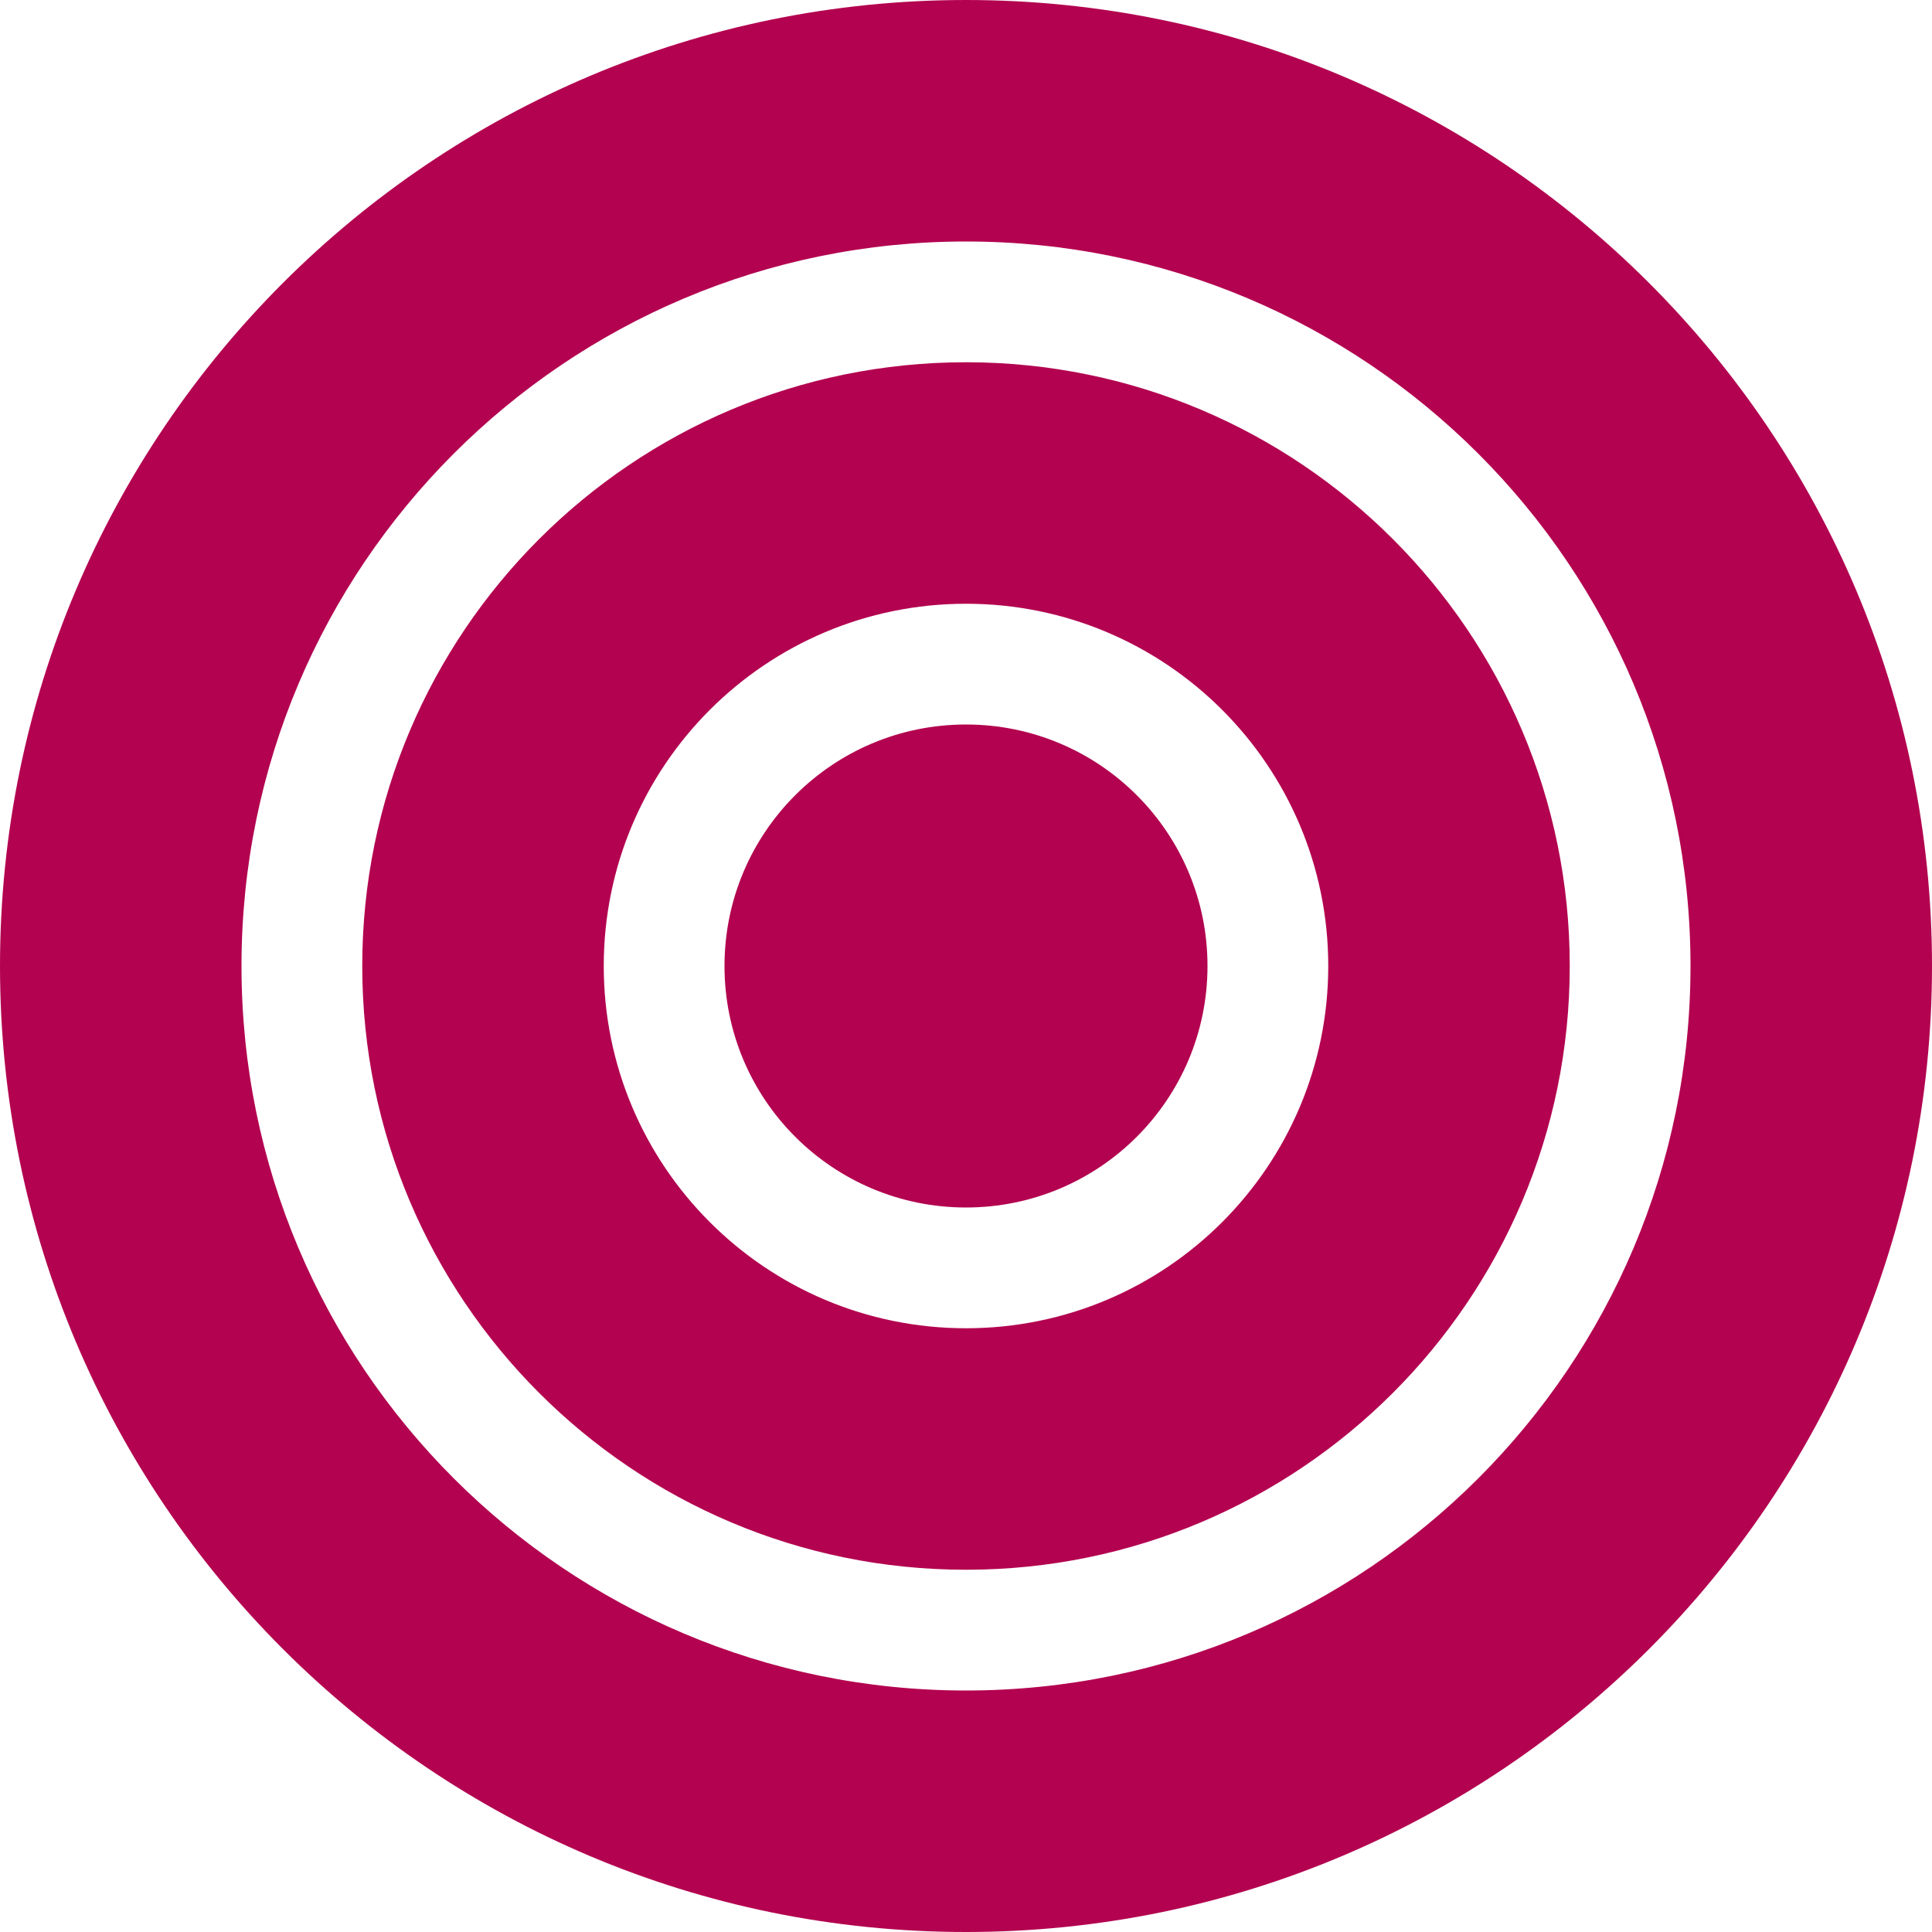
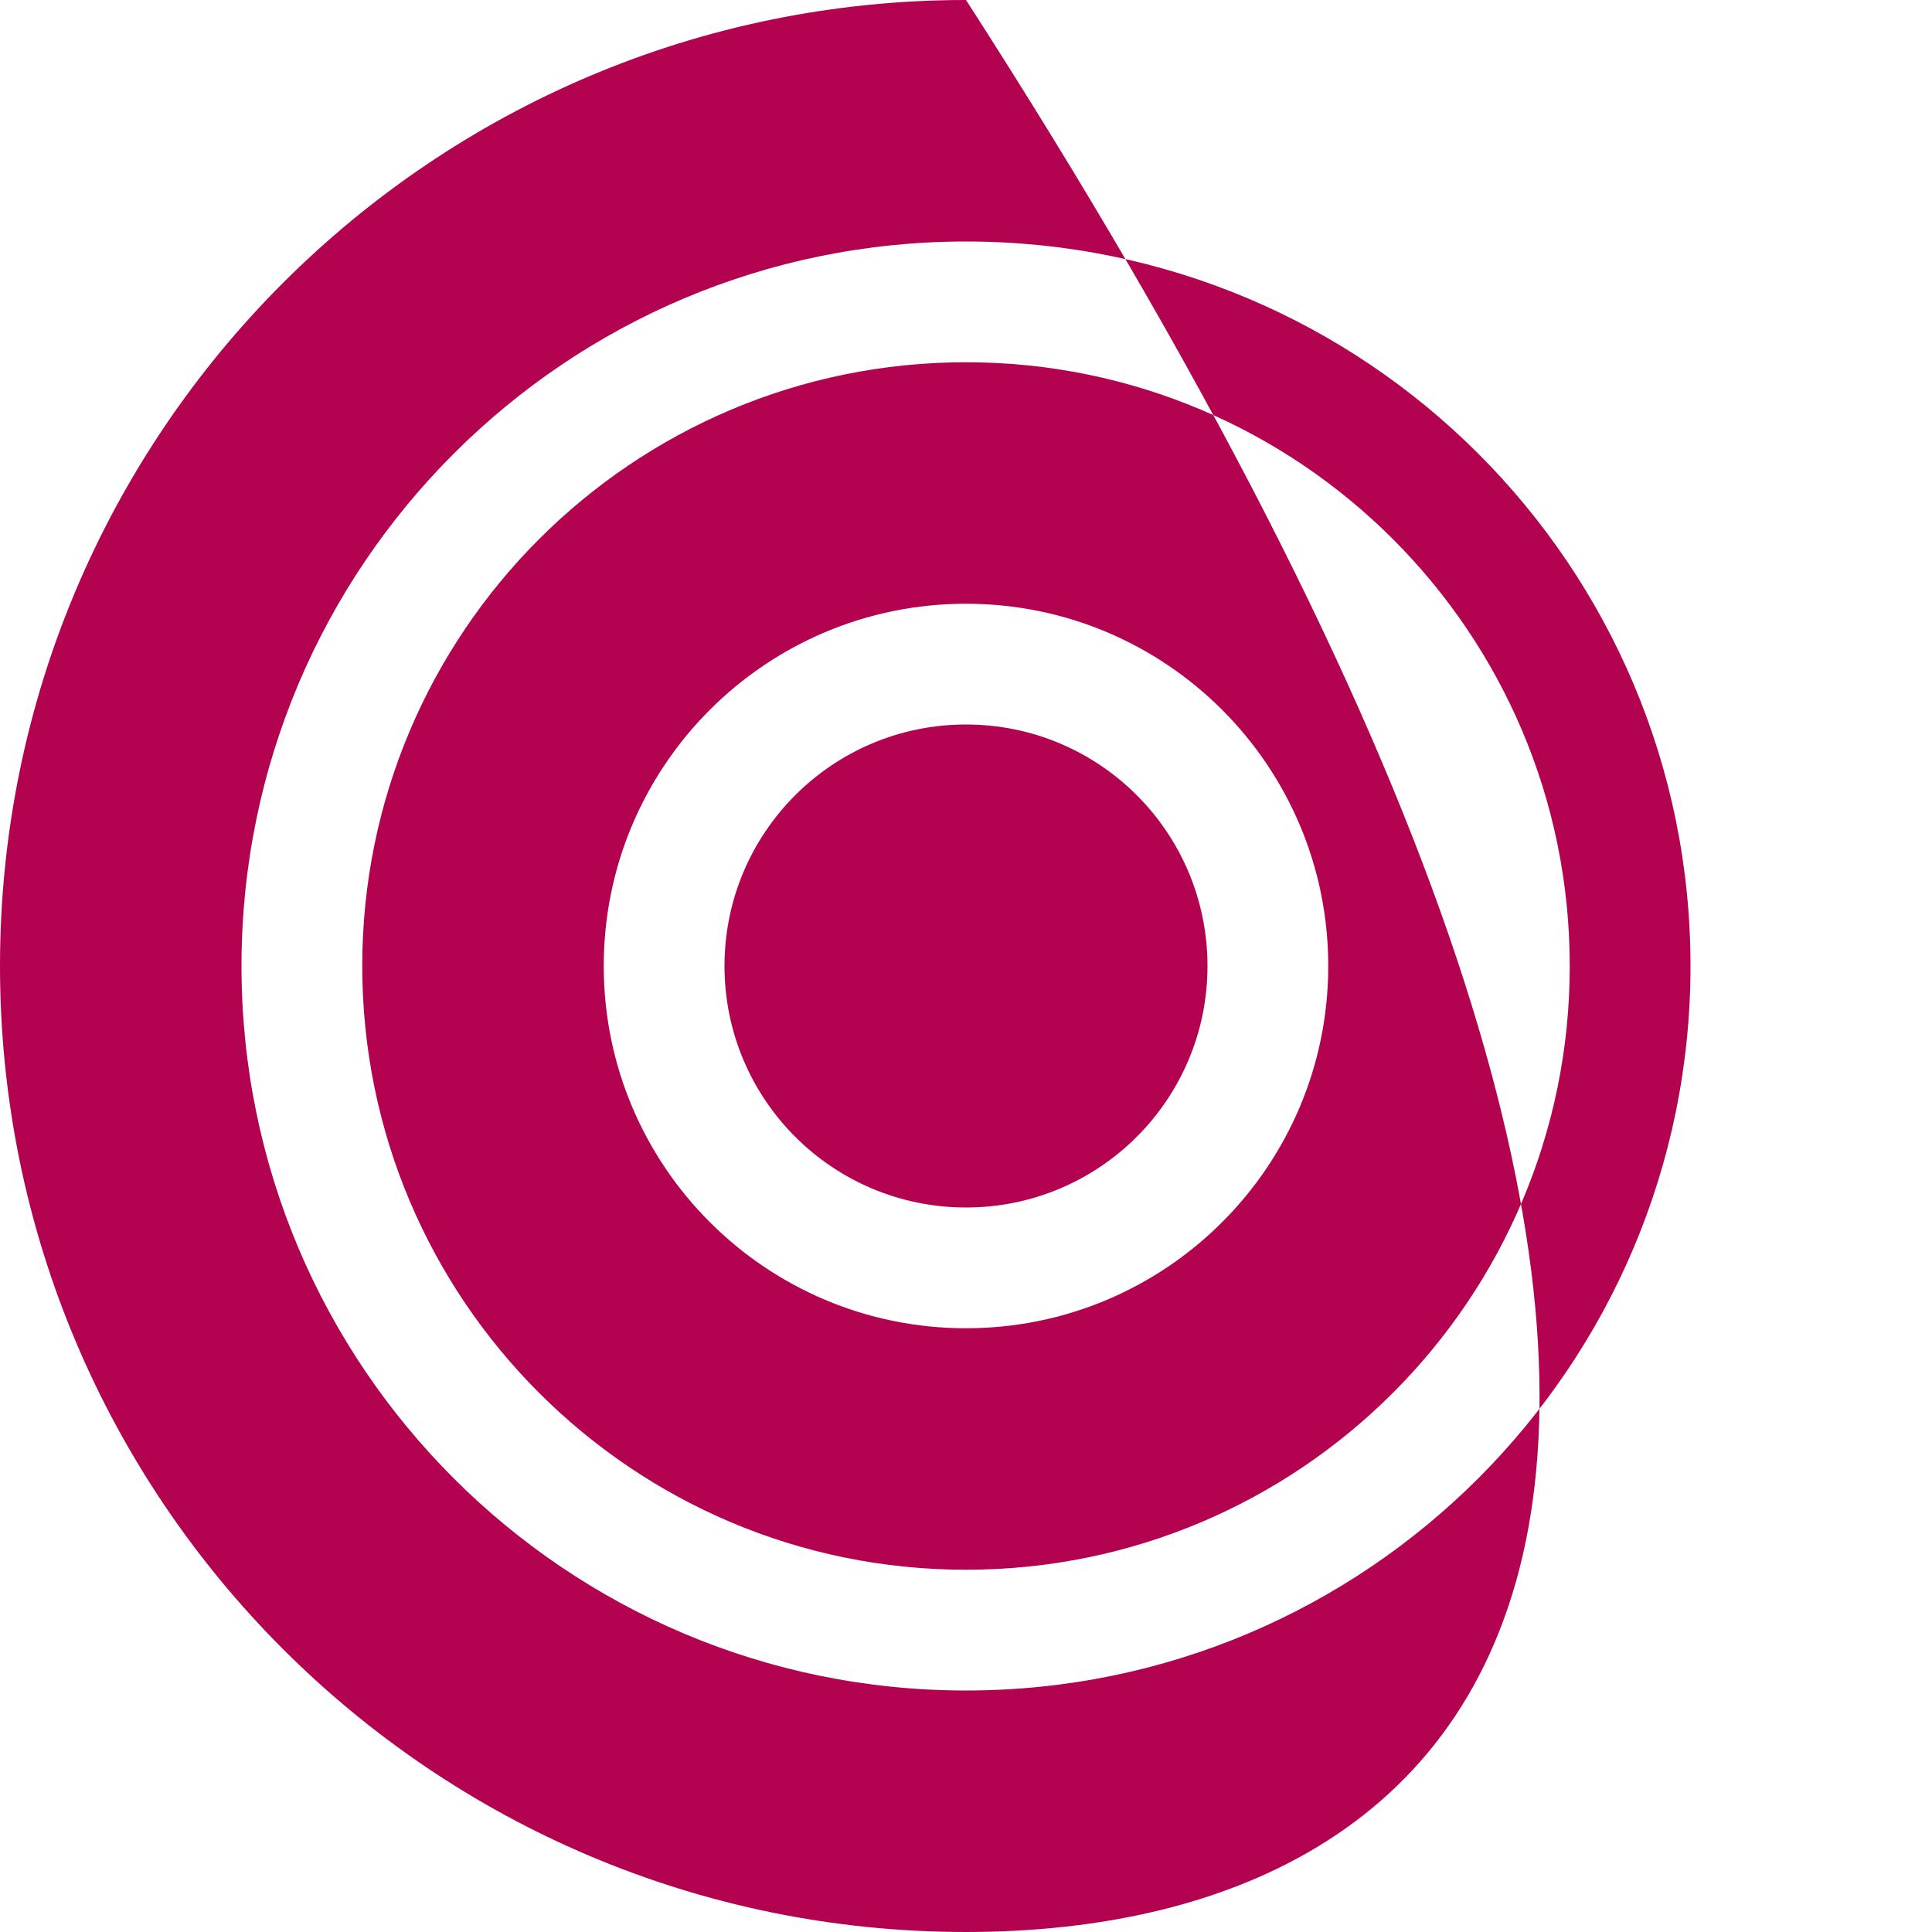
<svg xmlns="http://www.w3.org/2000/svg" height="16" viewBox="0 0 16 16" width="16">
-   <path d="M8,16 C3.582,16 0,12.418 0,8 C0,3.582 3.582,0 8,0 C12.418,0 16,3.582 16,8 C16,12.418 12.418,16 8,16 Z M8,14 C11.314,14 14,11.314 14,8 C14,4.686 11.314,2 8,2 C4.686,2 2,4.686 2,8 C2,11.314 4.686,14 8,14 Z M8,13 C5.239,13 3,10.761 3,8 C3,5.239 5.239,3 8,3 C10.761,3 13,5.239 13,8 C13,10.761 10.761,13 8,13 Z M8,11 C9.657,11 11,9.657 11,8 C11,6.343 9.657,5 8,5 C6.343,5 5,6.343 5,8 C5,9.657 6.343,11 8,11 Z M8,10 C6.895,10 6,9.105 6,8 C6,6.895 6.895,6 8,6 C9.105,6 10,6.895 10,8 C10,9.105 9.105,10 8,10 Z" fill-rule="evenodd" fill="#b30350" opacity="1" original-fill="#000000" />
+   <path d="M8,16 C3.582,16 0,12.418 0,8 C0,3.582 3.582,0 8,0 C16,12.418 12.418,16 8,16 Z M8,14 C11.314,14 14,11.314 14,8 C14,4.686 11.314,2 8,2 C4.686,2 2,4.686 2,8 C2,11.314 4.686,14 8,14 Z M8,13 C5.239,13 3,10.761 3,8 C3,5.239 5.239,3 8,3 C10.761,3 13,5.239 13,8 C13,10.761 10.761,13 8,13 Z M8,11 C9.657,11 11,9.657 11,8 C11,6.343 9.657,5 8,5 C6.343,5 5,6.343 5,8 C5,9.657 6.343,11 8,11 Z M8,10 C6.895,10 6,9.105 6,8 C6,6.895 6.895,6 8,6 C9.105,6 10,6.895 10,8 C10,9.105 9.105,10 8,10 Z" fill-rule="evenodd" fill="#b30350" opacity="1" original-fill="#000000" />
</svg>